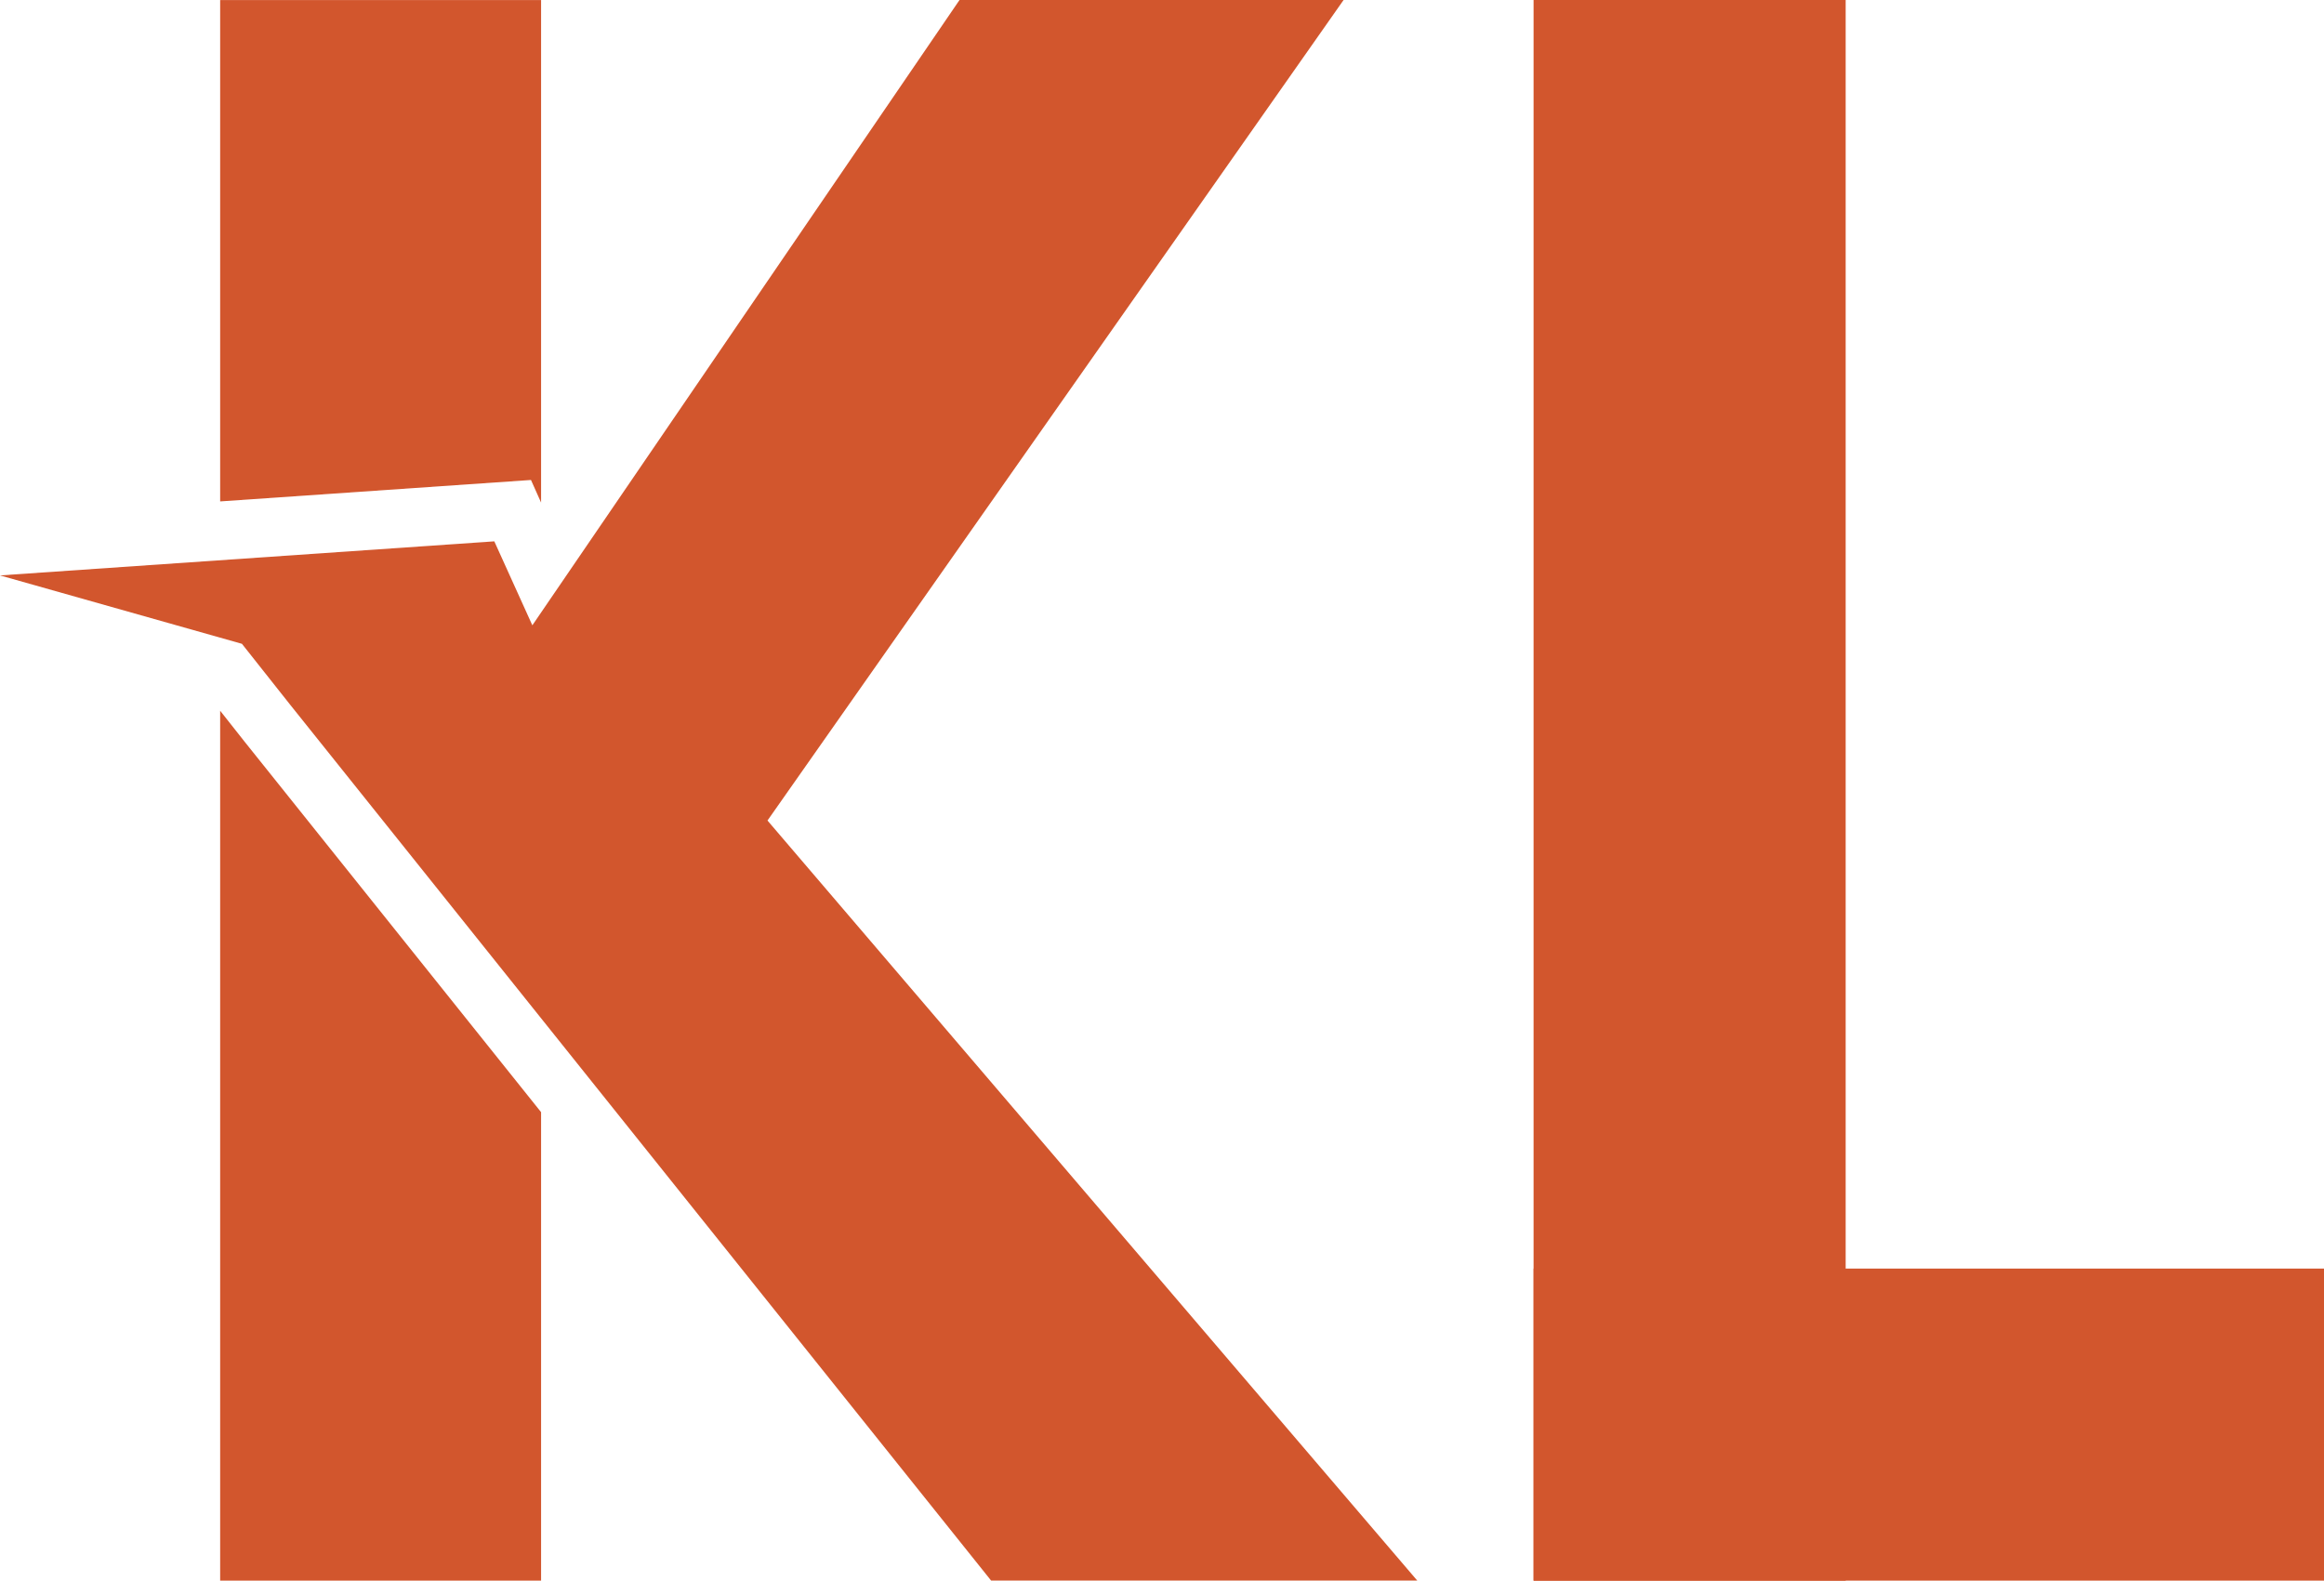
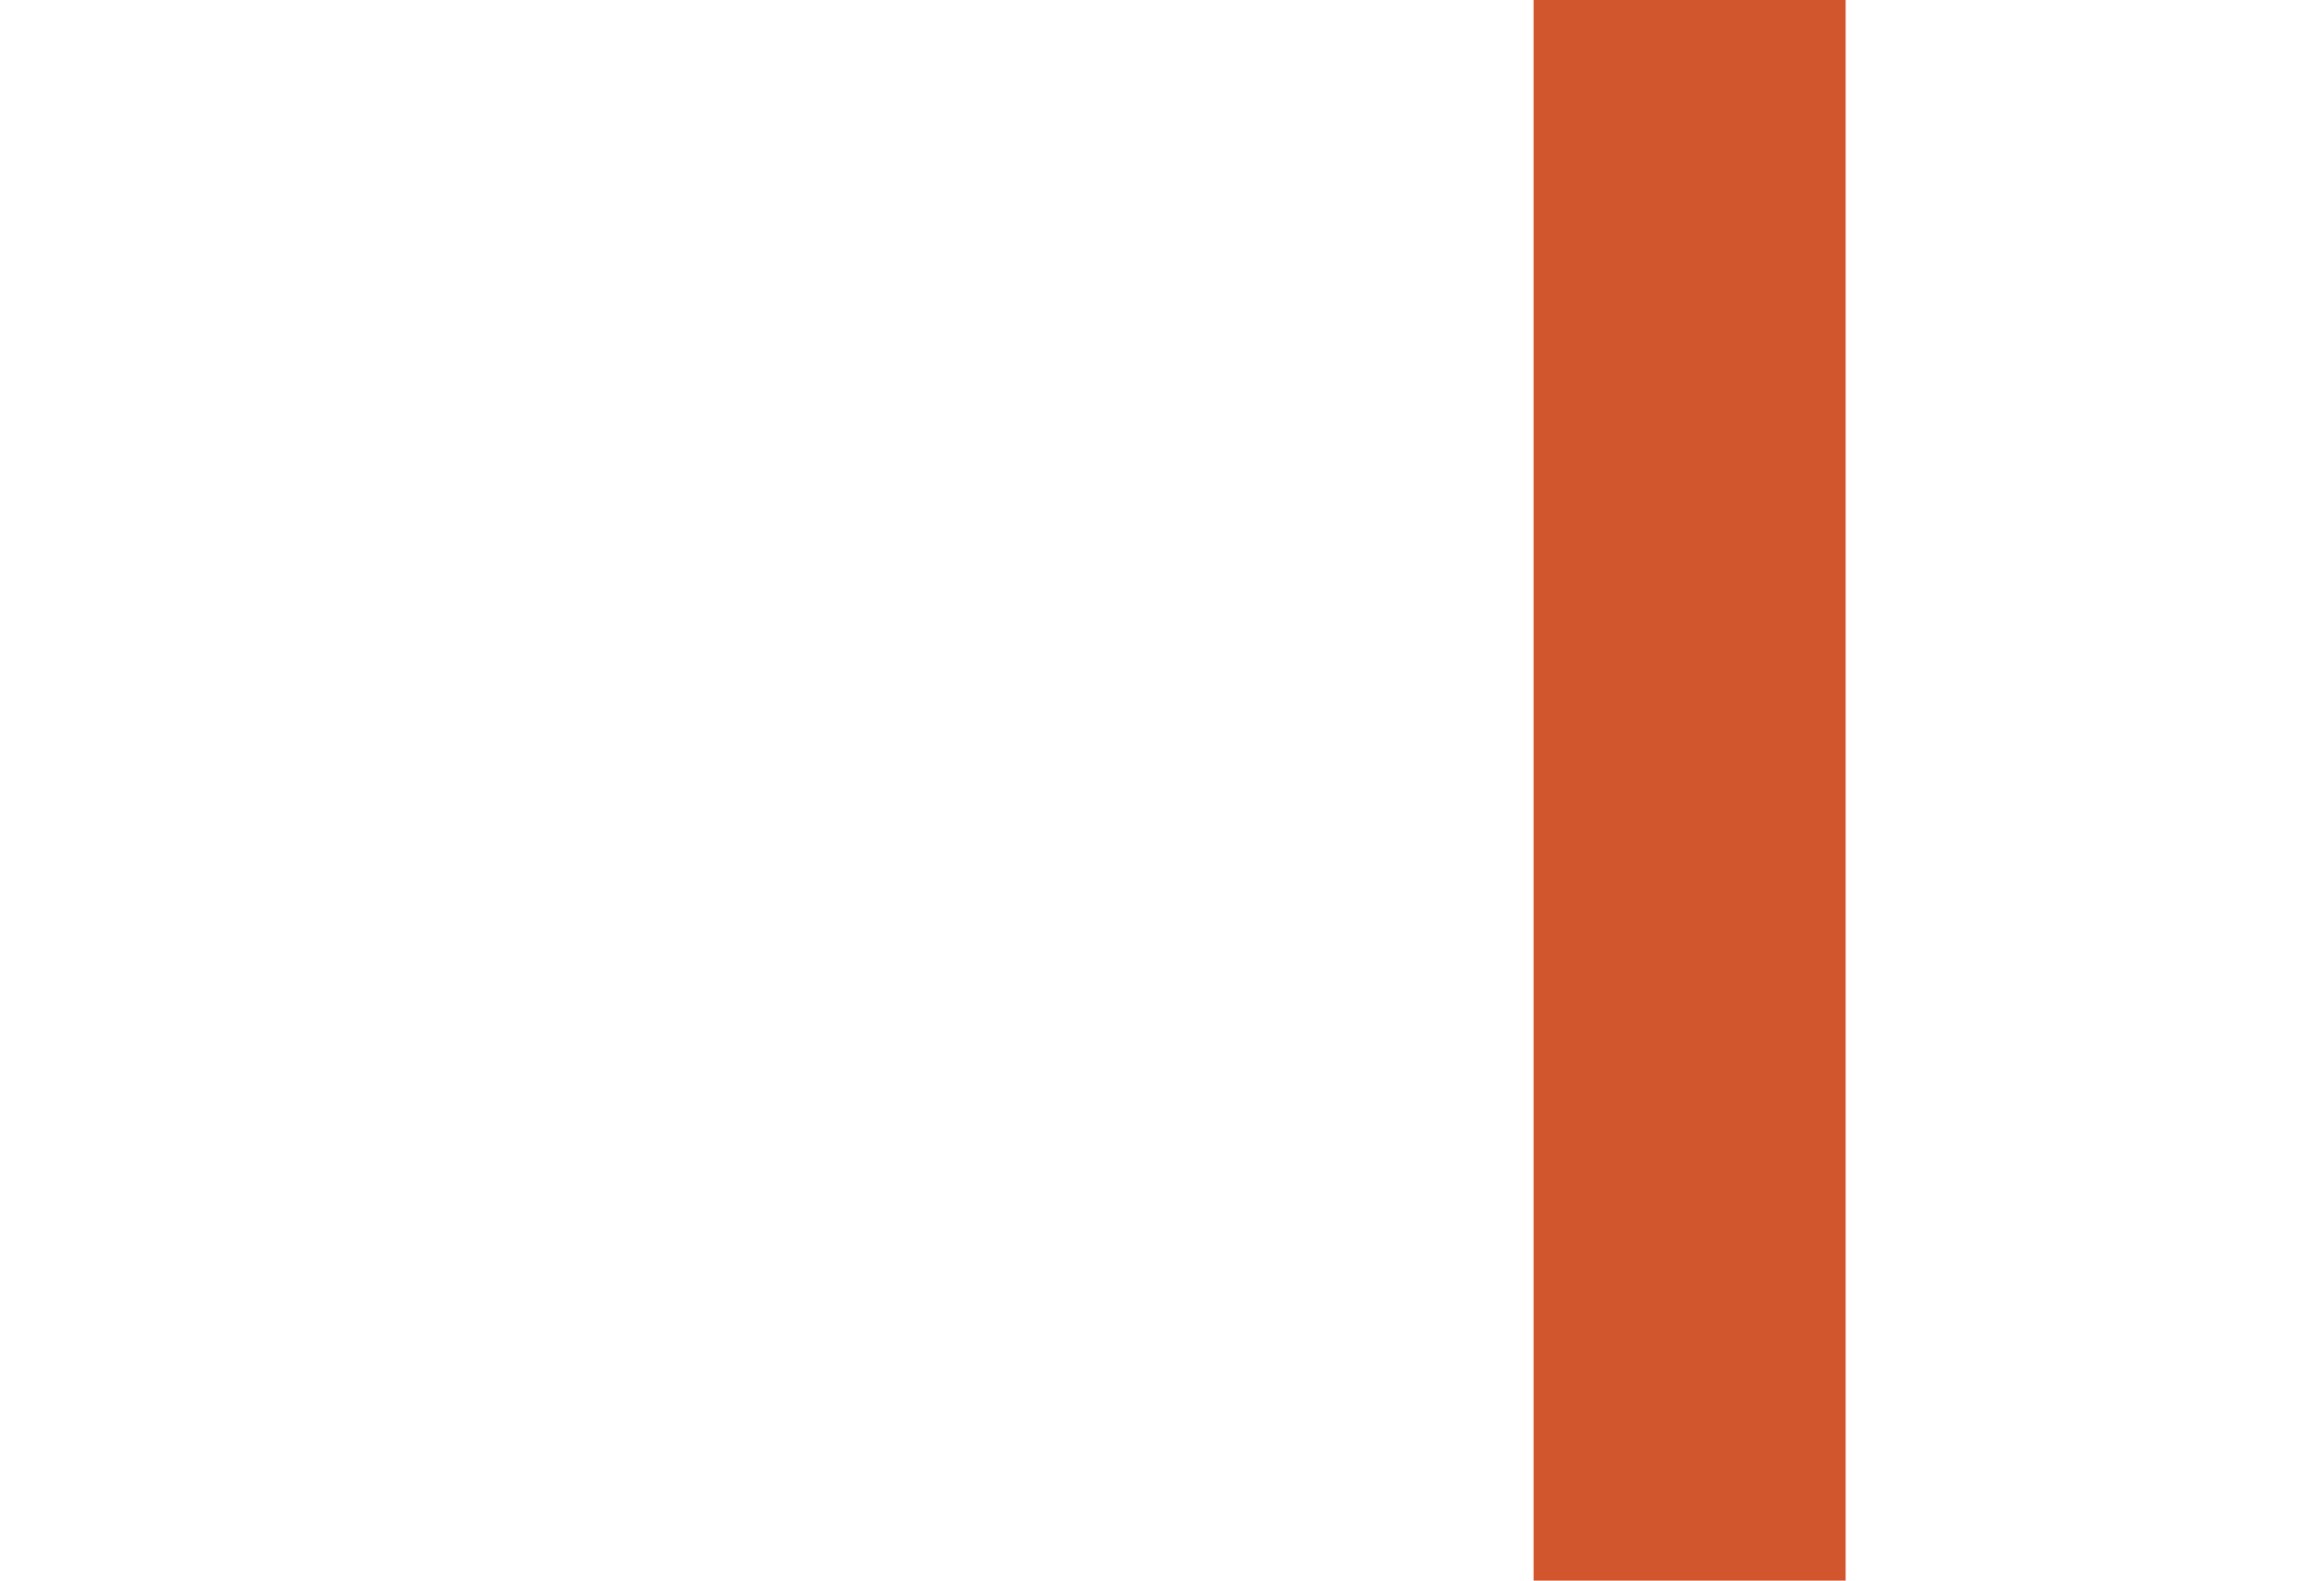
<svg xmlns="http://www.w3.org/2000/svg" id="Layer_1" data-name="Layer 1" viewBox="0 0 475.98 323.78">
  <defs>
    <style>
      .cls-1 {
        fill: #d2562d;
      }
    </style>
  </defs>
  <g>
    <rect class="cls-1" x="314.09" width="63.92" height="323.78" />
-     <rect class="cls-1" x="363.08" y="210.87" width="63.92" height="161.89" transform="translate(686.86 -103.22) rotate(90)" />
  </g>
  <g>
-     <polygon class="cls-1" points="110.82 .01 110.82 102.95 108.75 98.32 45.09 102.71 45.09 .01 110.82 .01" />
-     <polygon class="cls-1" points="110.82 227.82 110.82 323.78 45.09 323.78 45.09 145.59 50.05 151.87 110.82 227.82" />
-     <polygon class="cls-1" points="290.27 323.77 202.99 323.77 59.43 144.36 49.55 131.88 0 117.87 101.24 110.89 109.03 128.09 196.52 0 275.18 0 157.19 168.08 290.27 323.77" />
-   </g>
+     </g>
</svg>